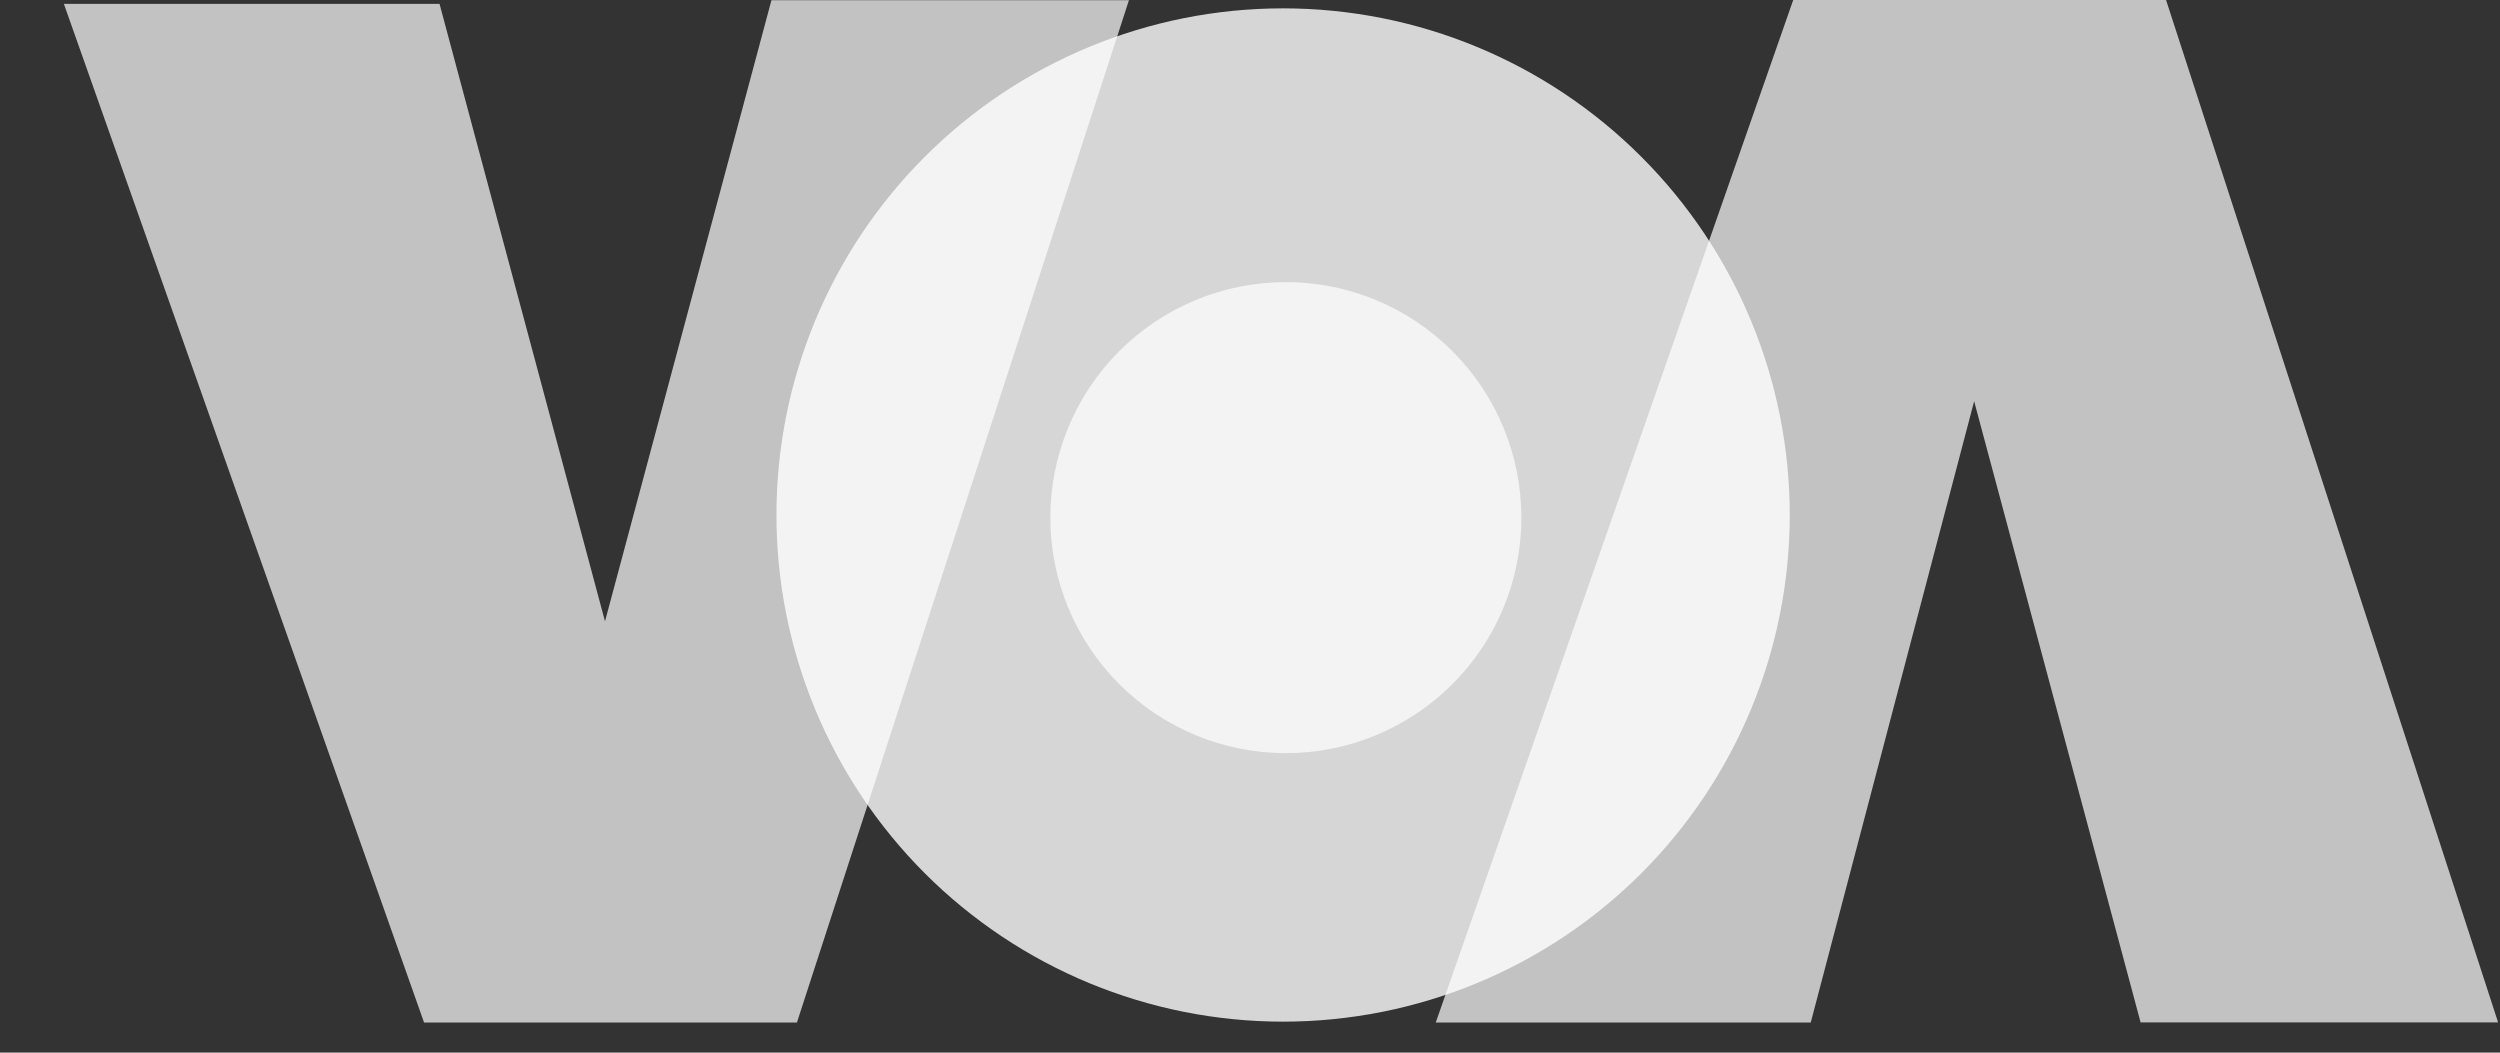
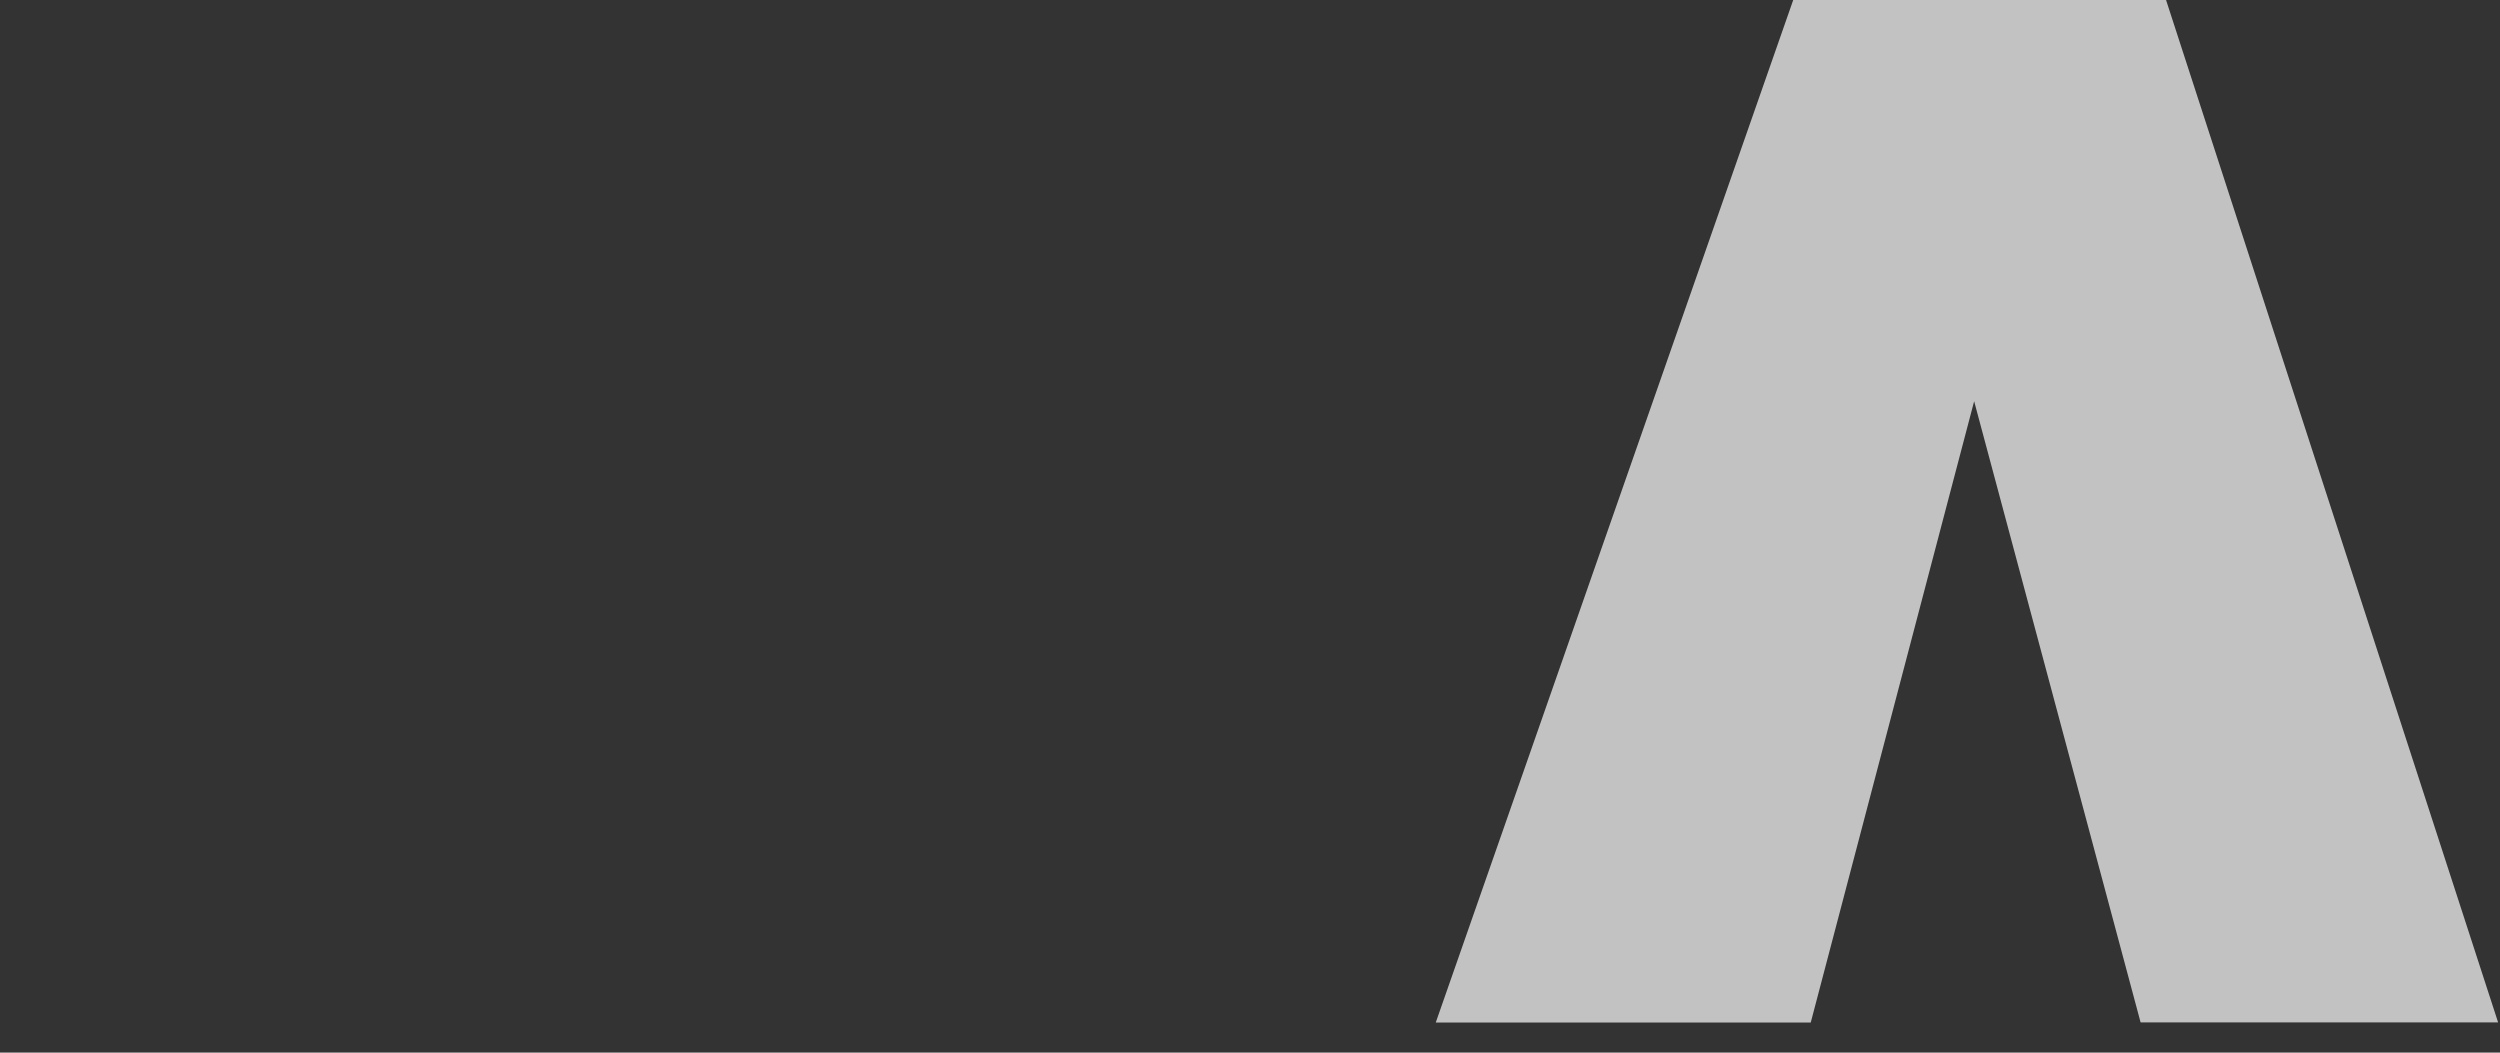
<svg xmlns="http://www.w3.org/2000/svg" width="38" height="16" viewBox="0 0 38 16" fill="none">
  <rect x="0" y="0" width="38" height="16" fill="#333333" stroke="none" />
  <g id="Voice_of_America_Logo_Blue 1" clip-path="url(#clip0_214_12020)">
-     <path id="path2253" fill-rule="evenodd" clip-rule="evenodd" d="M0.971 0.059H6.681L9.196 9.444L11.726 0.003H17.16L12.113 15.543H6.446L0.971 0.059Z" fill="white" fill-opacity="0.7" />
    <path id="path3229" fill-rule="evenodd" clip-rule="evenodd" d="M21.782 15.661H27.492L30.007 6.099L32.537 15.54H37.971L32.924 0H27.257L21.782 15.661Z" fill="white" fill-opacity="0.7" />
-     <path id="path2251" d="M27.204 7.828C27.204 9.871 26.393 11.829 24.948 13.274C23.504 14.718 21.545 15.529 19.503 15.529C17.46 15.529 15.502 14.718 14.057 13.274C12.613 11.829 11.802 9.871 11.802 7.828C11.802 5.786 12.613 3.827 14.057 2.383C15.502 0.938 17.46 0.127 19.503 0.127C21.545 0.127 23.504 0.938 24.948 2.383C26.393 3.827 27.204 5.786 27.204 7.828Z" fill="white" fill-opacity="0.8" />
-     <path id="path2249" d="M23.125 7.868C23.125 8.818 22.748 9.728 22.076 10.399C21.405 11.071 20.494 11.448 19.545 11.448C18.595 11.448 17.685 11.071 17.013 10.399C16.342 9.728 15.965 8.818 15.965 7.868C15.965 6.919 16.342 6.008 17.013 5.337C17.685 4.665 18.595 4.288 19.545 4.288C20.494 4.288 21.405 4.665 22.076 5.337C22.748 6.008 23.125 6.919 23.125 7.868Z" fill="white" fill-opacity="0.7" />
  </g>
  <defs>
    <clipPath id="clip0_214_12020">
      <rect width="37" height="15.542" fill="white" transform="translate(0.971)" />
    </clipPath>
  </defs>
</svg>